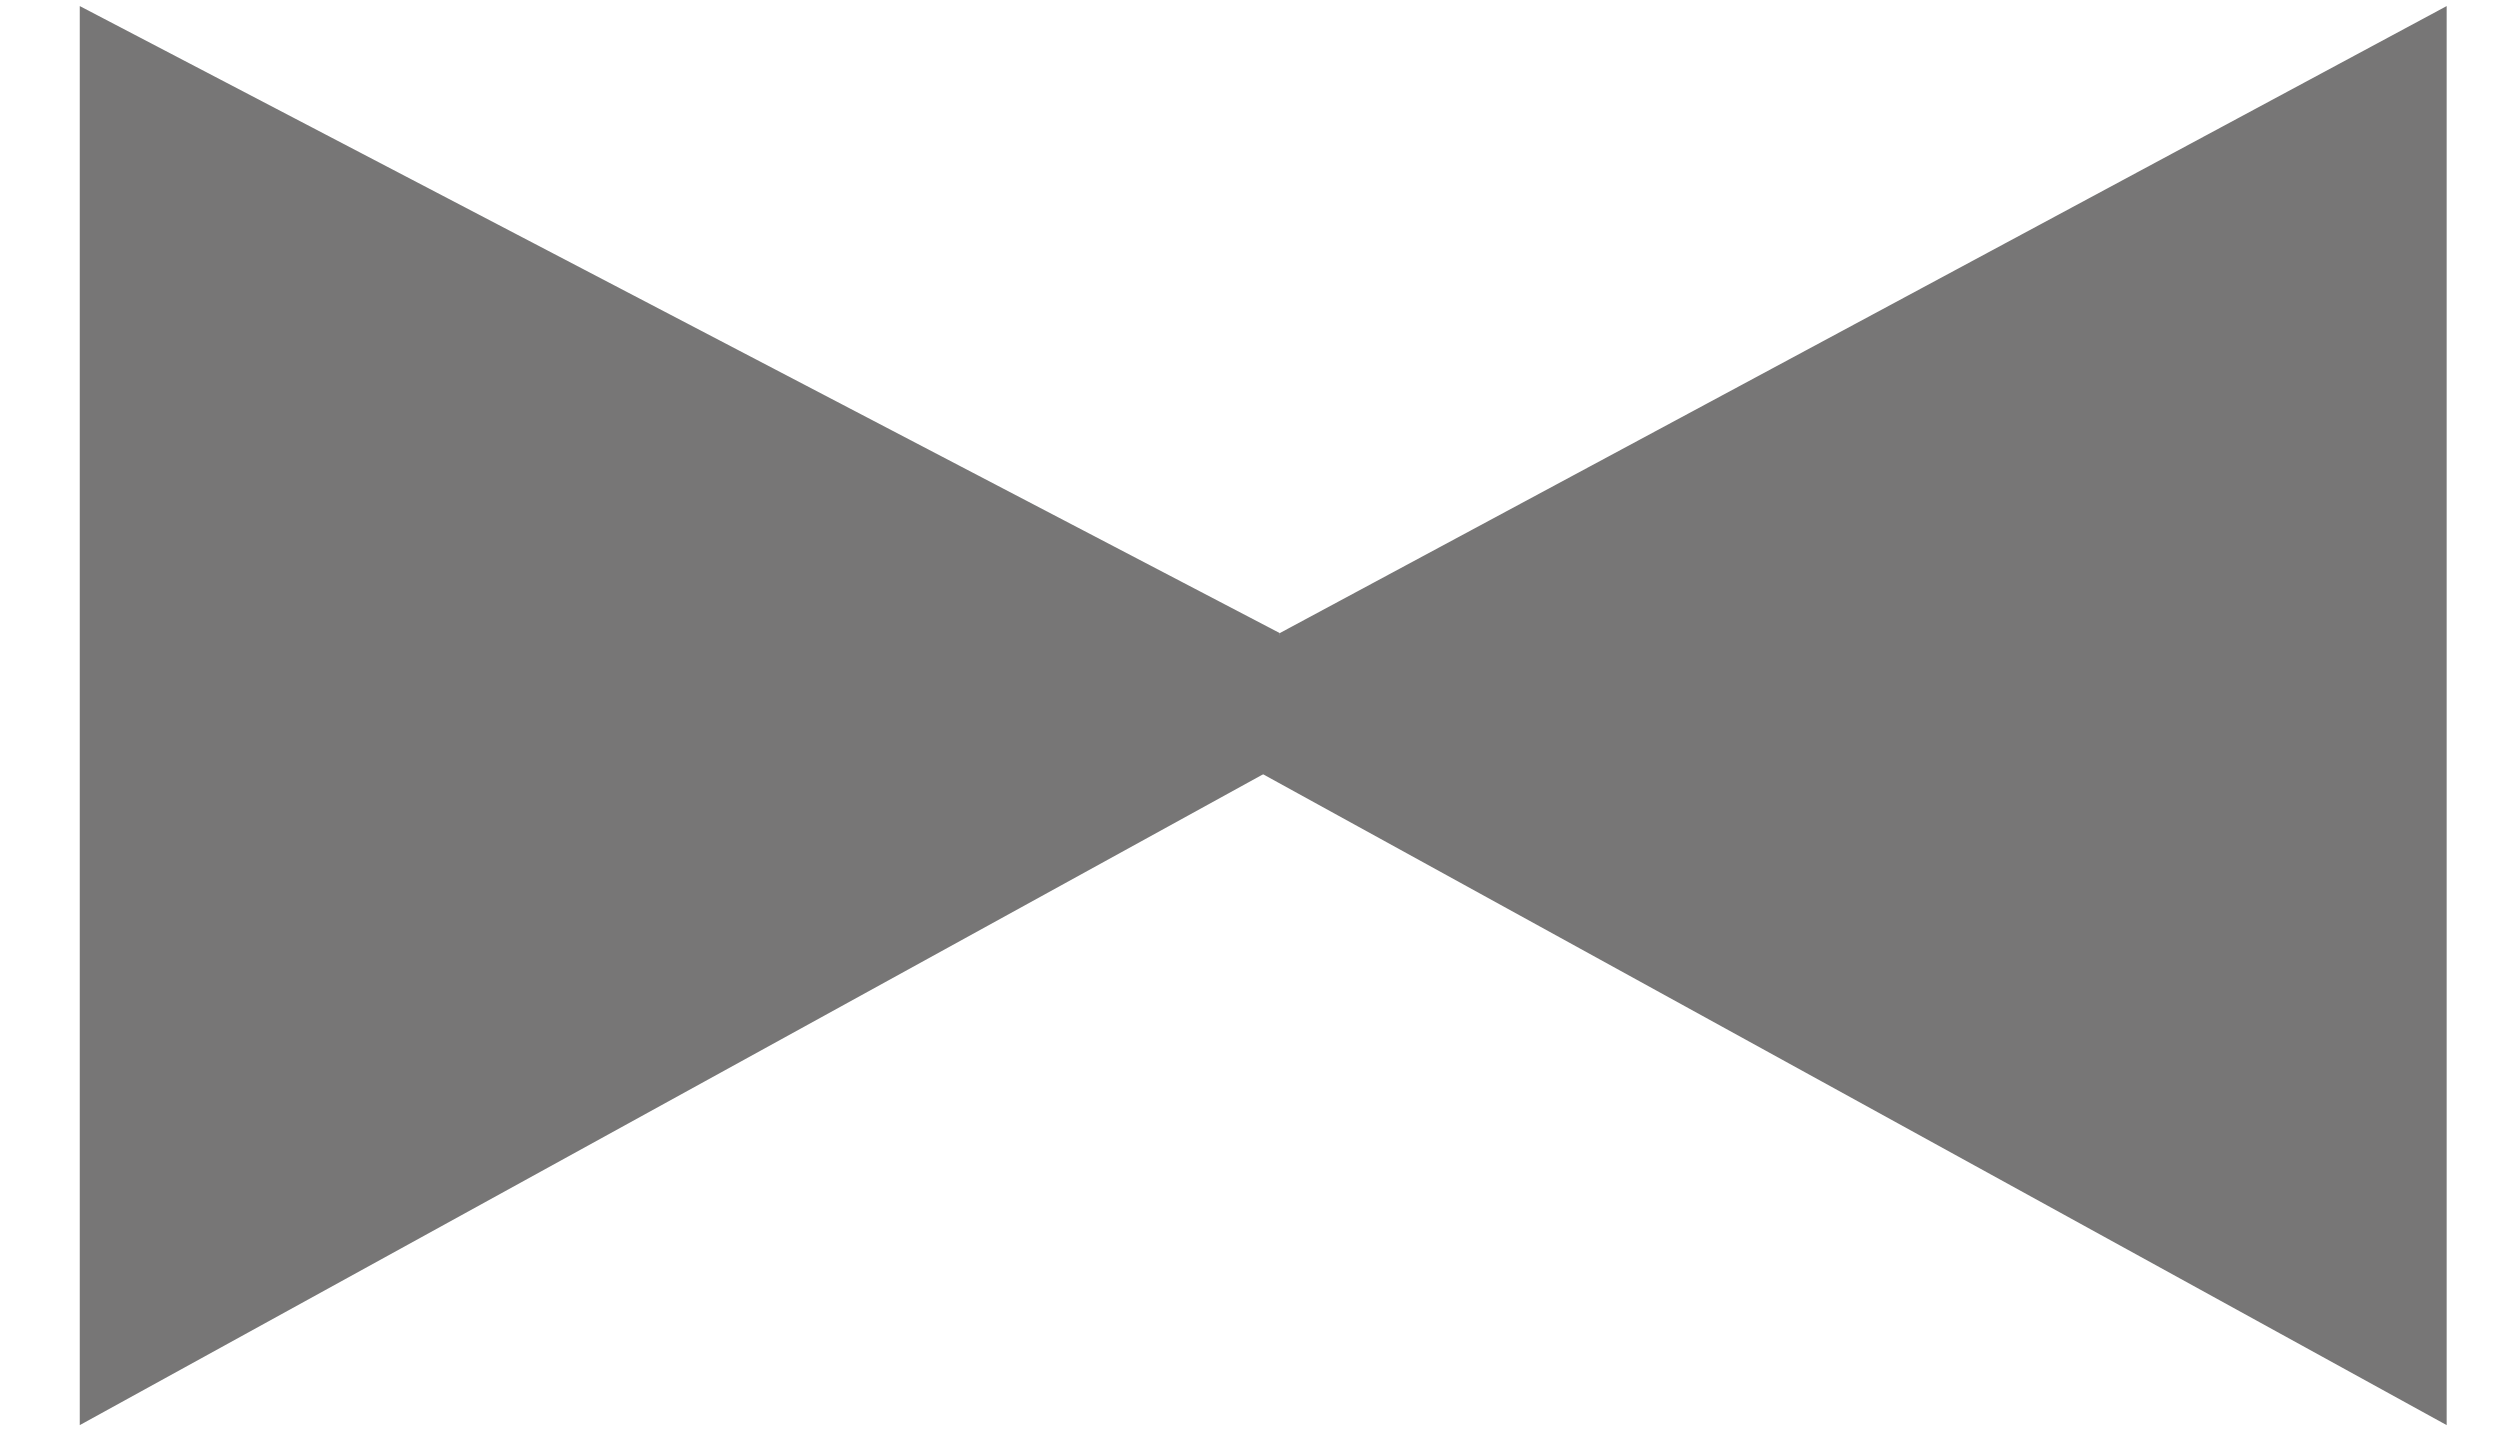
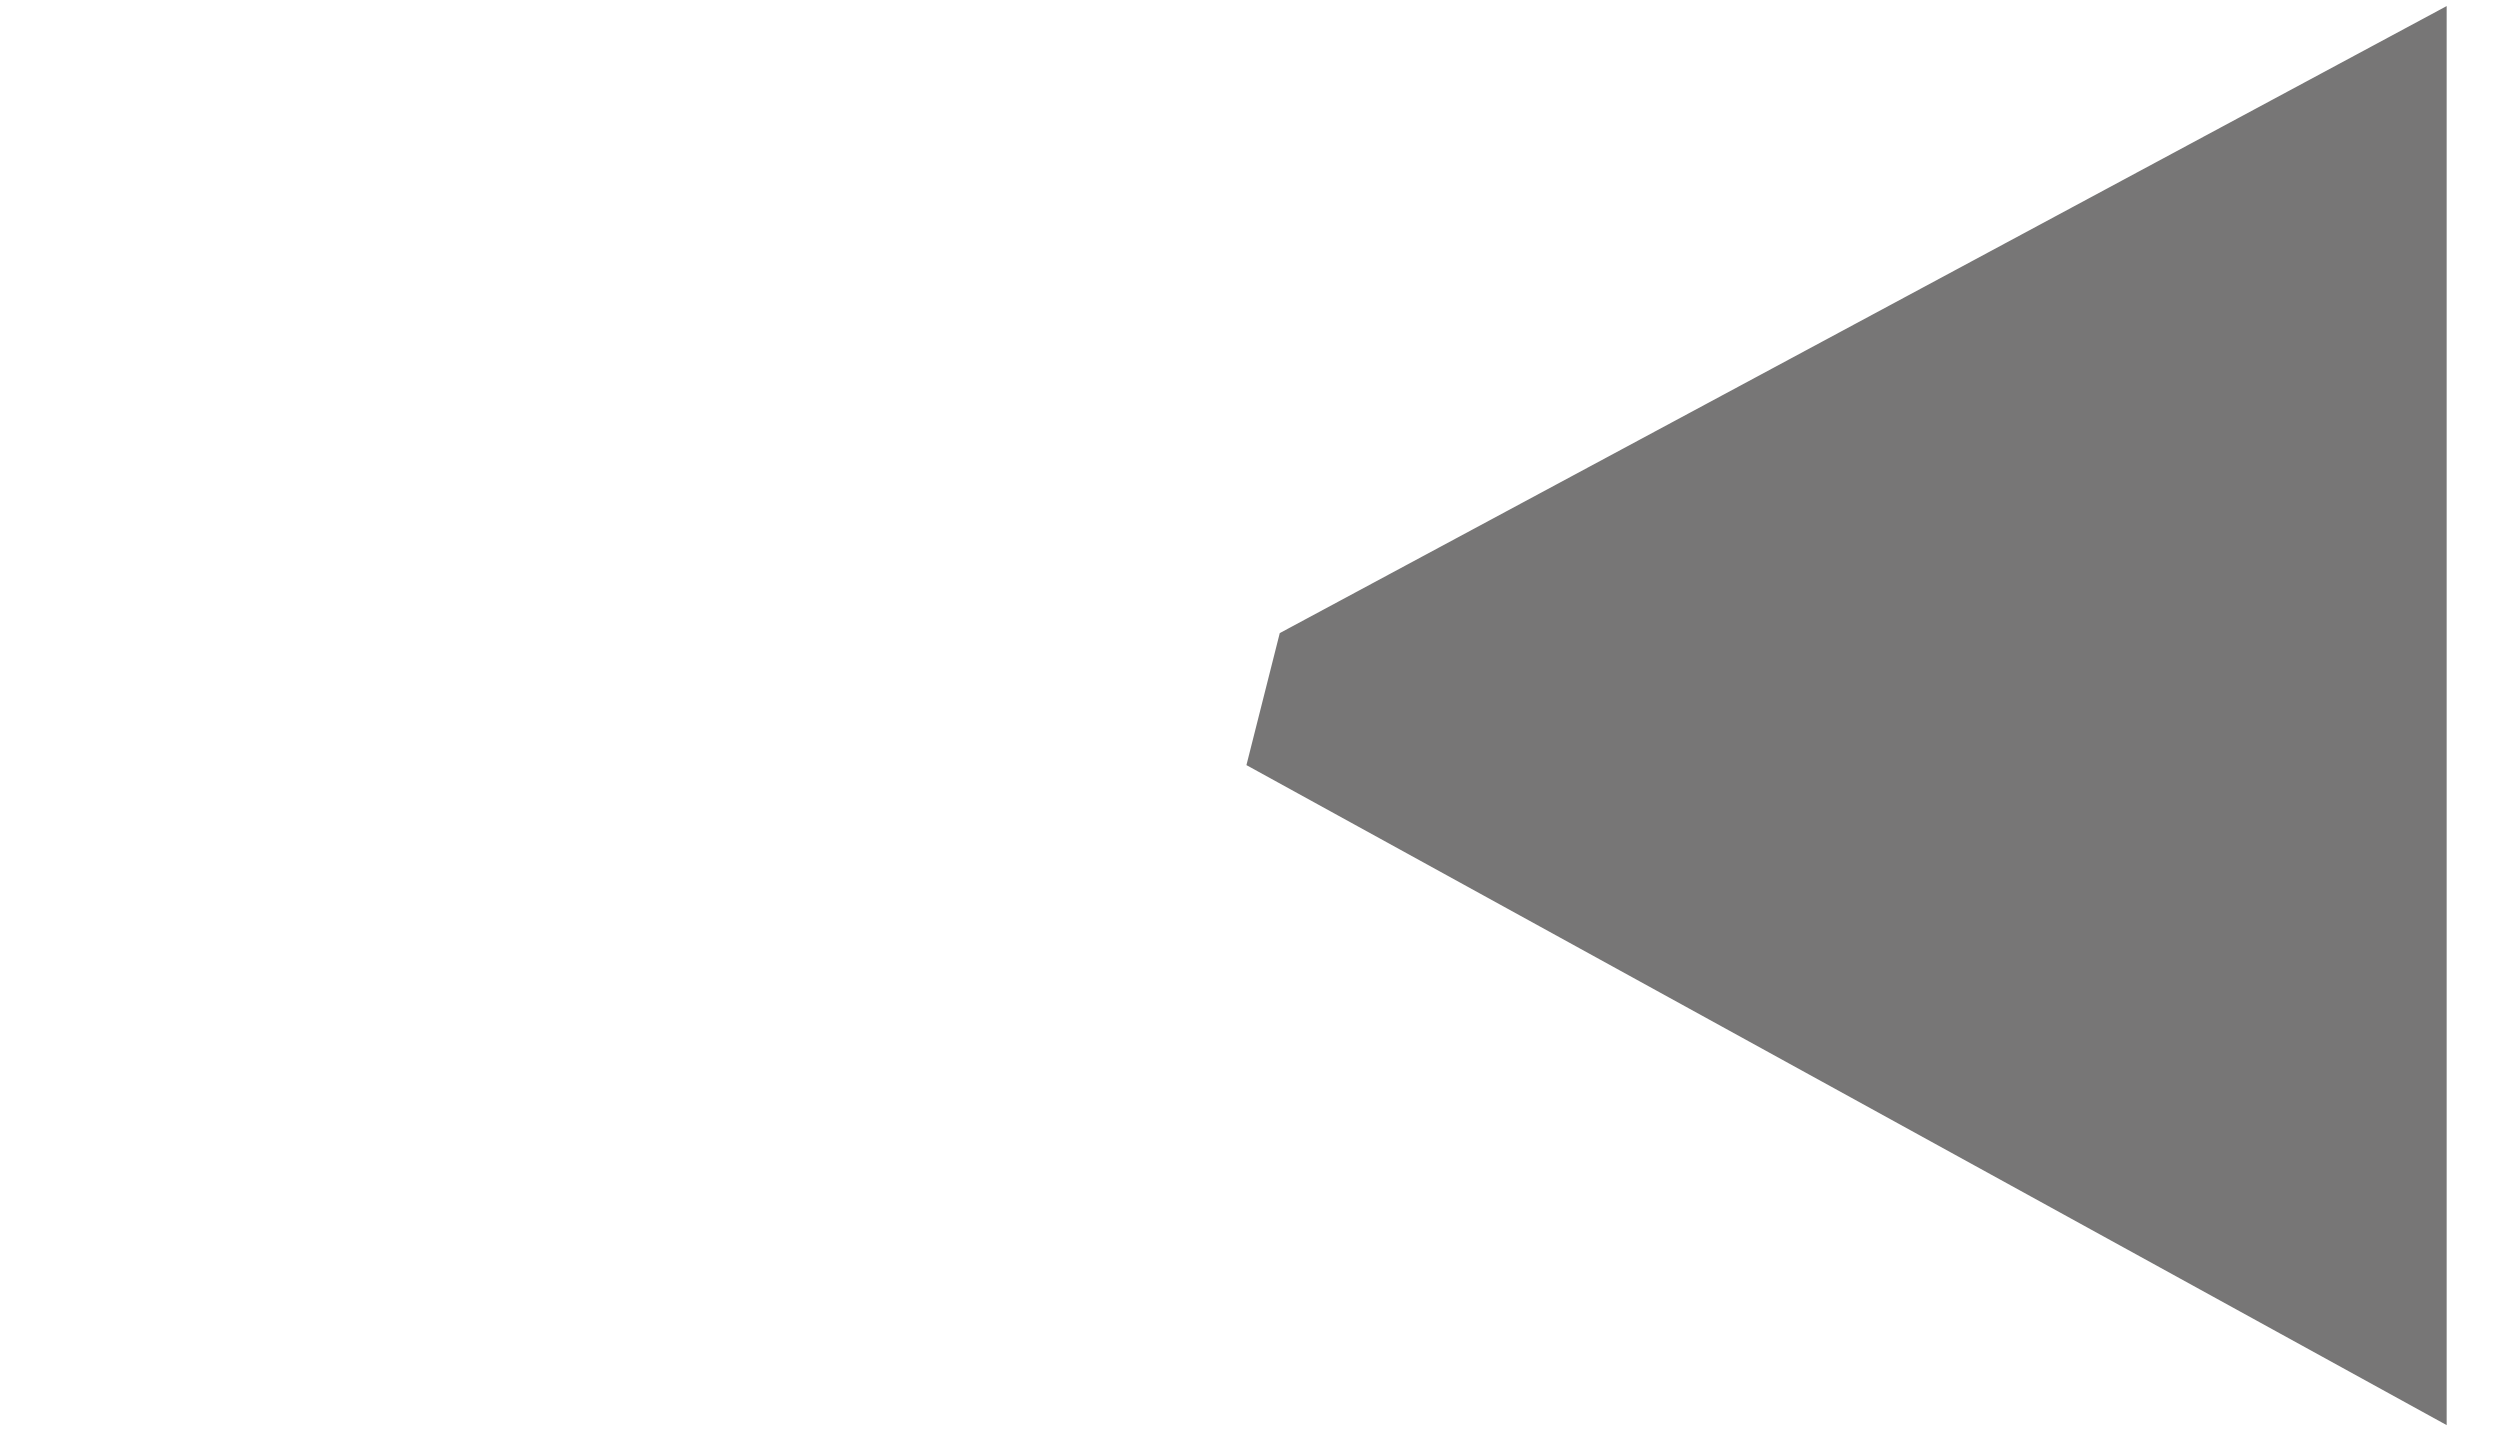
<svg xmlns="http://www.w3.org/2000/svg" width="21" height="12" fill="none">
-   <path d="M10.75 5.318.67.051v11.92l10.08-5.544V5.318Z" fill="#777676" />
  <path d="M10.75 5.318 20.552.051v11.92L10.47 6.427l.28-1.109Z" fill="#777676" />
</svg>